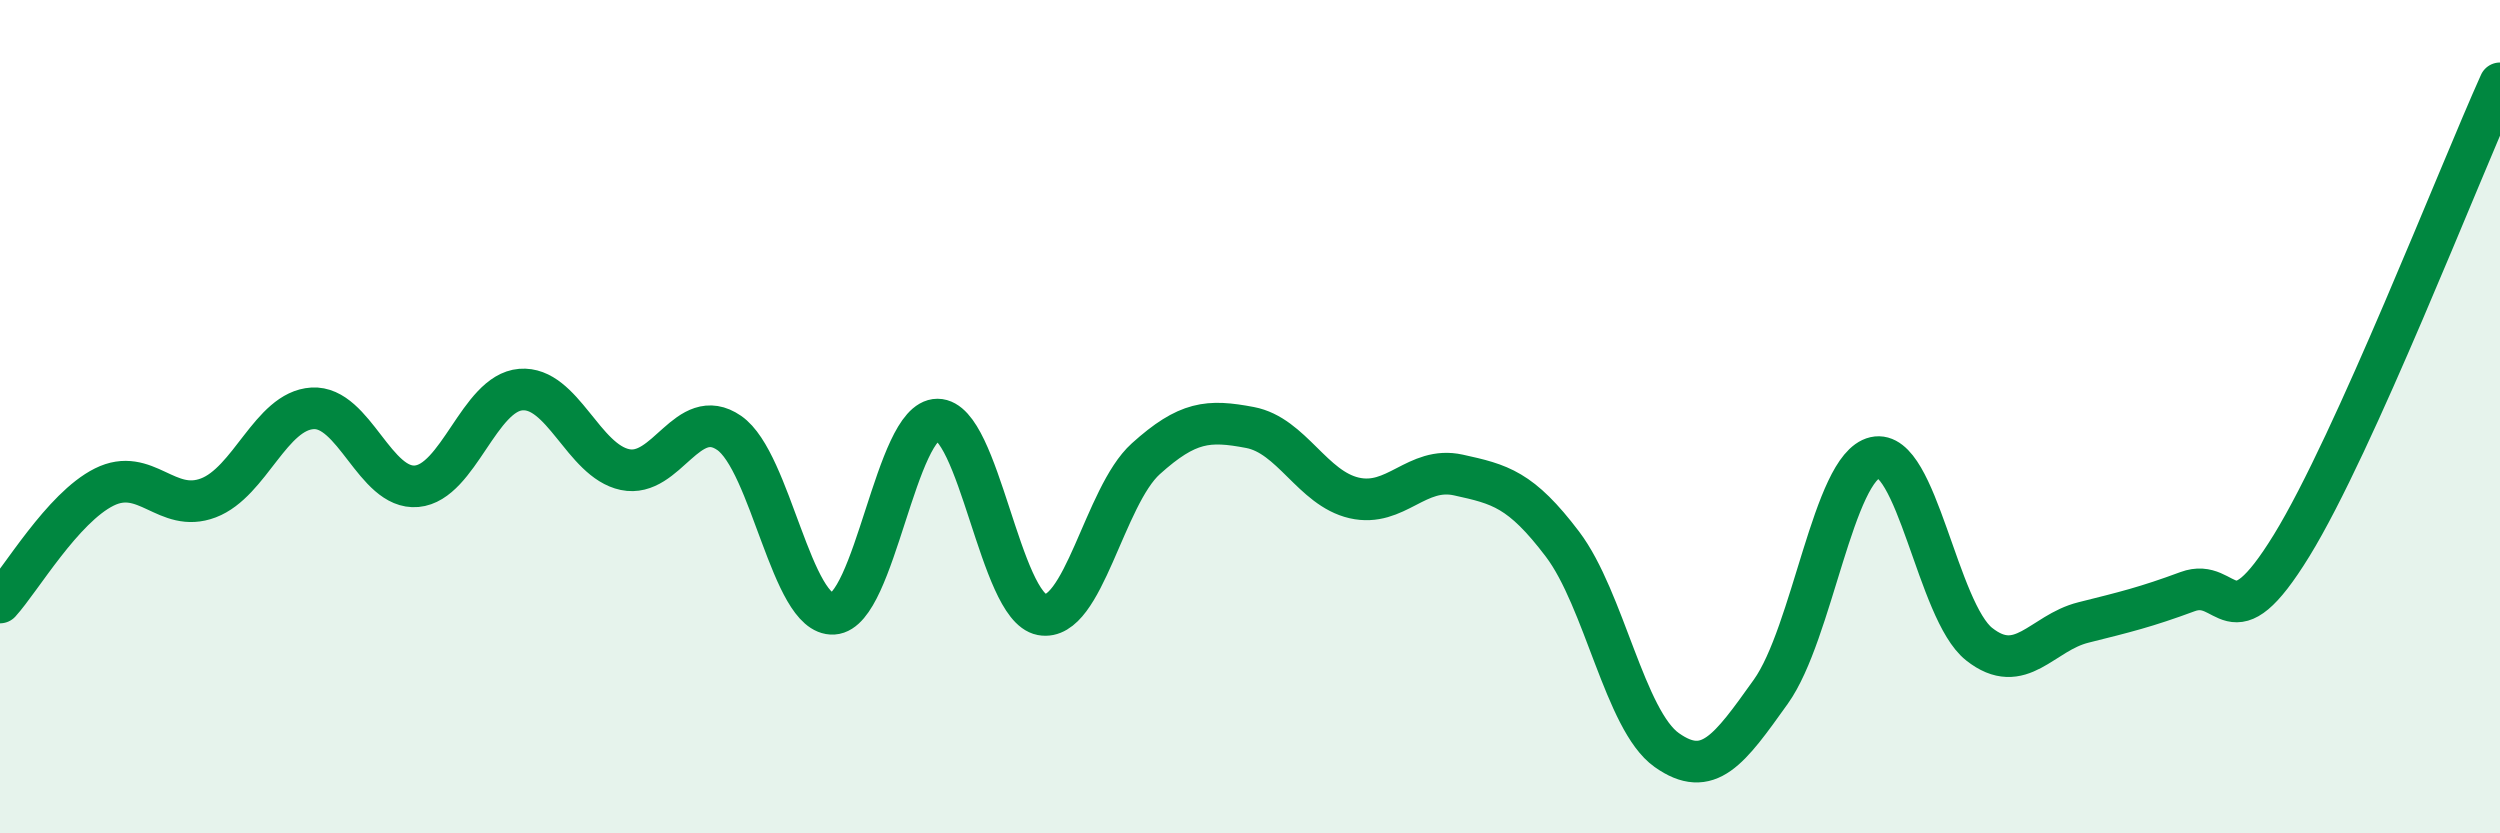
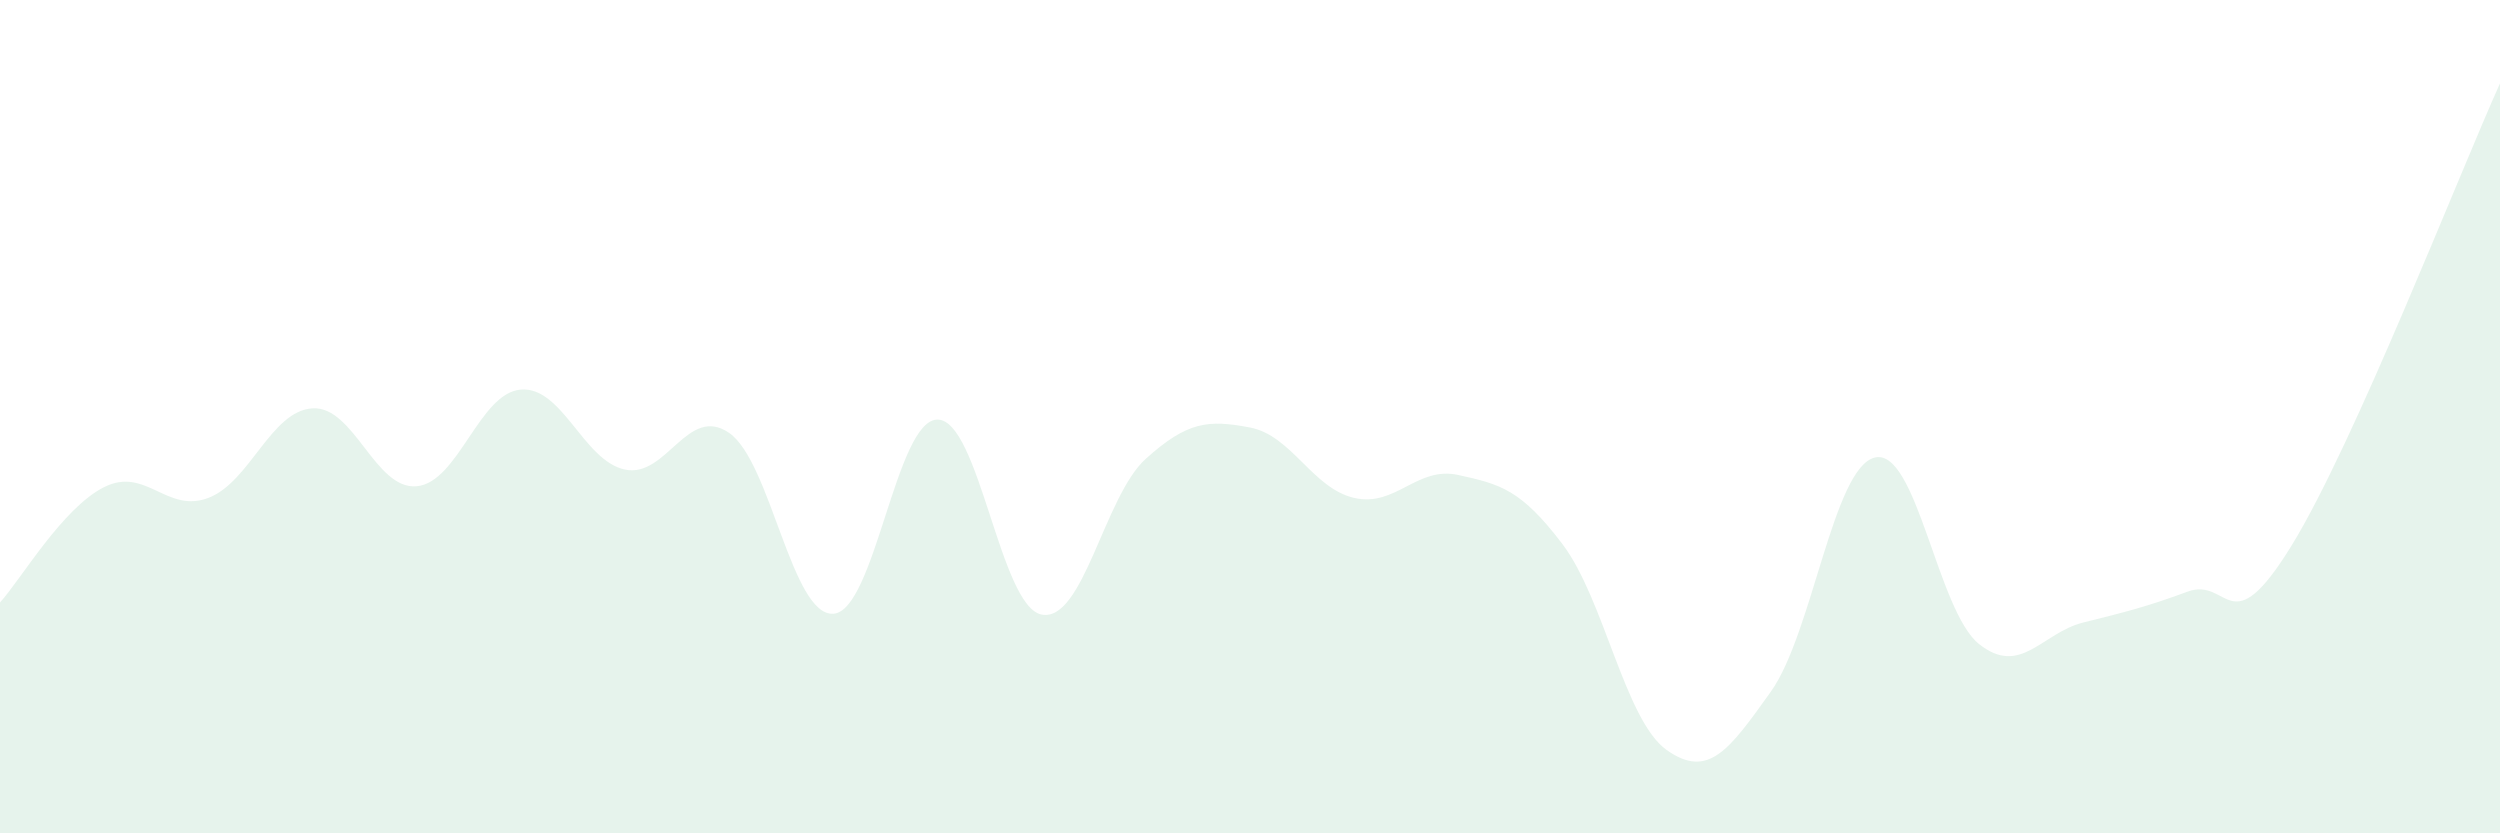
<svg xmlns="http://www.w3.org/2000/svg" width="60" height="20" viewBox="0 0 60 20">
  <path d="M 0,14.46 C 0.5,13.91 1.5,12.19 2.5,11.69 C 3.5,11.19 4,12.33 5,11.95 C 6,11.57 6.5,9.86 7.5,9.8 C 8.5,9.74 9,11.76 10,11.67 C 11,11.58 11.5,9.43 12.5,9.35 C 13.5,9.27 14,11.06 15,11.27 C 16,11.48 16.5,9.7 17.5,10.39 C 18.5,11.08 19,14.79 20,14.73 C 21,14.67 21.5,10.07 22.5,10.07 C 23.5,10.07 24,14.56 25,14.75 C 26,14.94 26.5,11.91 27.5,11.01 C 28.5,10.11 29,10.07 30,10.26 C 31,10.45 31.5,11.72 32.5,11.95 C 33.5,12.18 34,11.18 35,11.4 C 36,11.62 36.5,11.74 37.5,13.06 C 38.5,14.38 39,17.29 40,18 C 41,18.71 41.5,18 42.5,16.6 C 43.5,15.2 44,11.21 45,10.98 C 46,10.75 46.5,14.67 47.5,15.46 C 48.5,16.25 49,15.19 50,14.94 C 51,14.69 51.5,14.57 52.5,14.2 C 53.5,13.83 53.5,15.53 55,13.09 C 56.5,10.65 59,4.22 60,2L60 20L0 20Z" fill="#008740" opacity="0.1" stroke-linecap="round" stroke-linejoin="round" />
-   <path d="M 0,14.46 C 0.5,13.91 1.5,12.19 2.5,11.69 C 3.5,11.19 4,12.33 5,11.95 C 6,11.57 6.5,9.86 7.5,9.8 C 8.5,9.74 9,11.76 10,11.67 C 11,11.58 11.5,9.43 12.5,9.35 C 13.5,9.27 14,11.06 15,11.27 C 16,11.48 16.5,9.7 17.5,10.39 C 18.5,11.08 19,14.79 20,14.73 C 21,14.67 21.5,10.07 22.5,10.07 C 23.5,10.07 24,14.56 25,14.75 C 26,14.94 26.5,11.91 27.5,11.01 C 28.5,10.11 29,10.07 30,10.26 C 31,10.45 31.5,11.72 32.5,11.95 C 33.5,12.18 34,11.18 35,11.4 C 36,11.62 36.5,11.74 37.5,13.06 C 38.5,14.38 39,17.29 40,18 C 41,18.71 41.5,18 42.5,16.6 C 43.5,15.2 44,11.21 45,10.98 C 46,10.75 46.5,14.67 47.5,15.46 C 48.5,16.25 49,15.19 50,14.94 C 51,14.69 51.5,14.57 52.5,14.2 C 53.5,13.83 53.5,15.53 55,13.09 C 56.5,10.65 59,4.22 60,2" stroke="#008740" stroke-width="1" fill="none" stroke-linecap="round" stroke-linejoin="round" />
</svg>